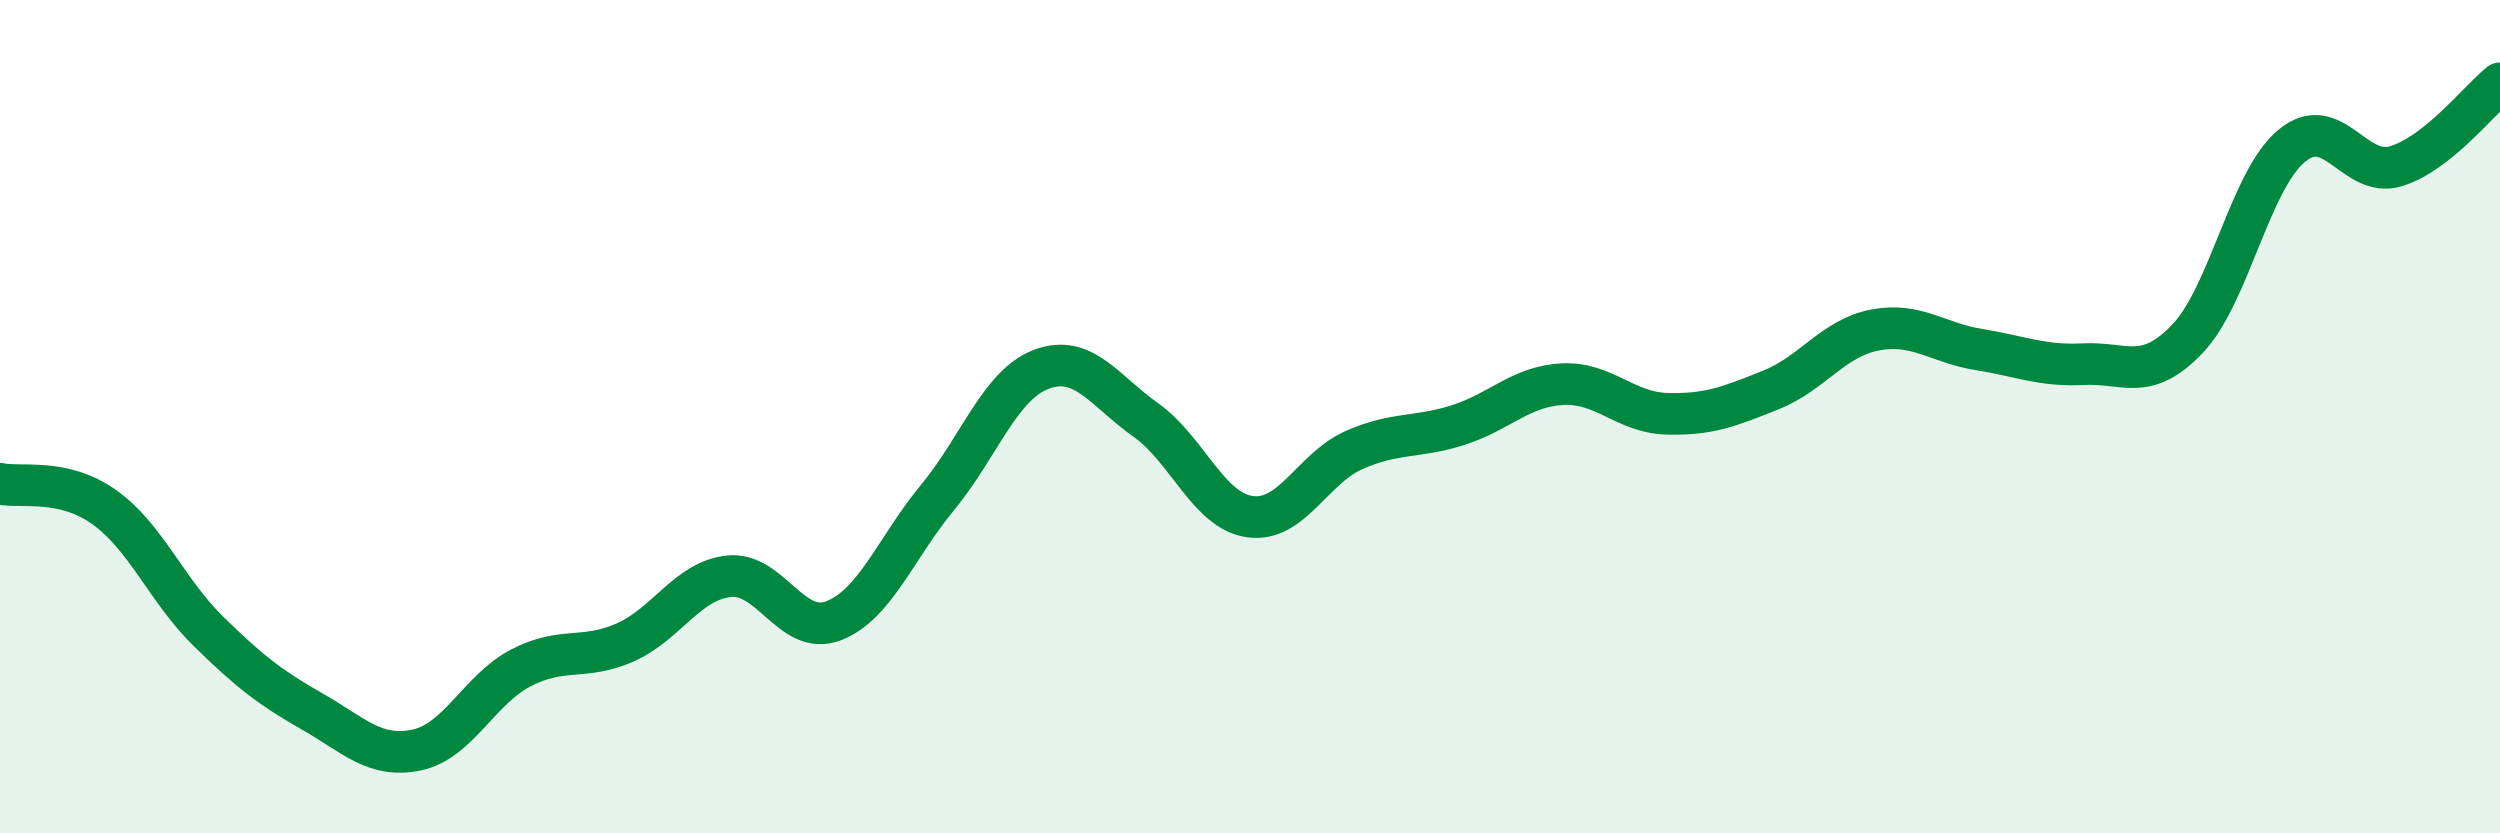
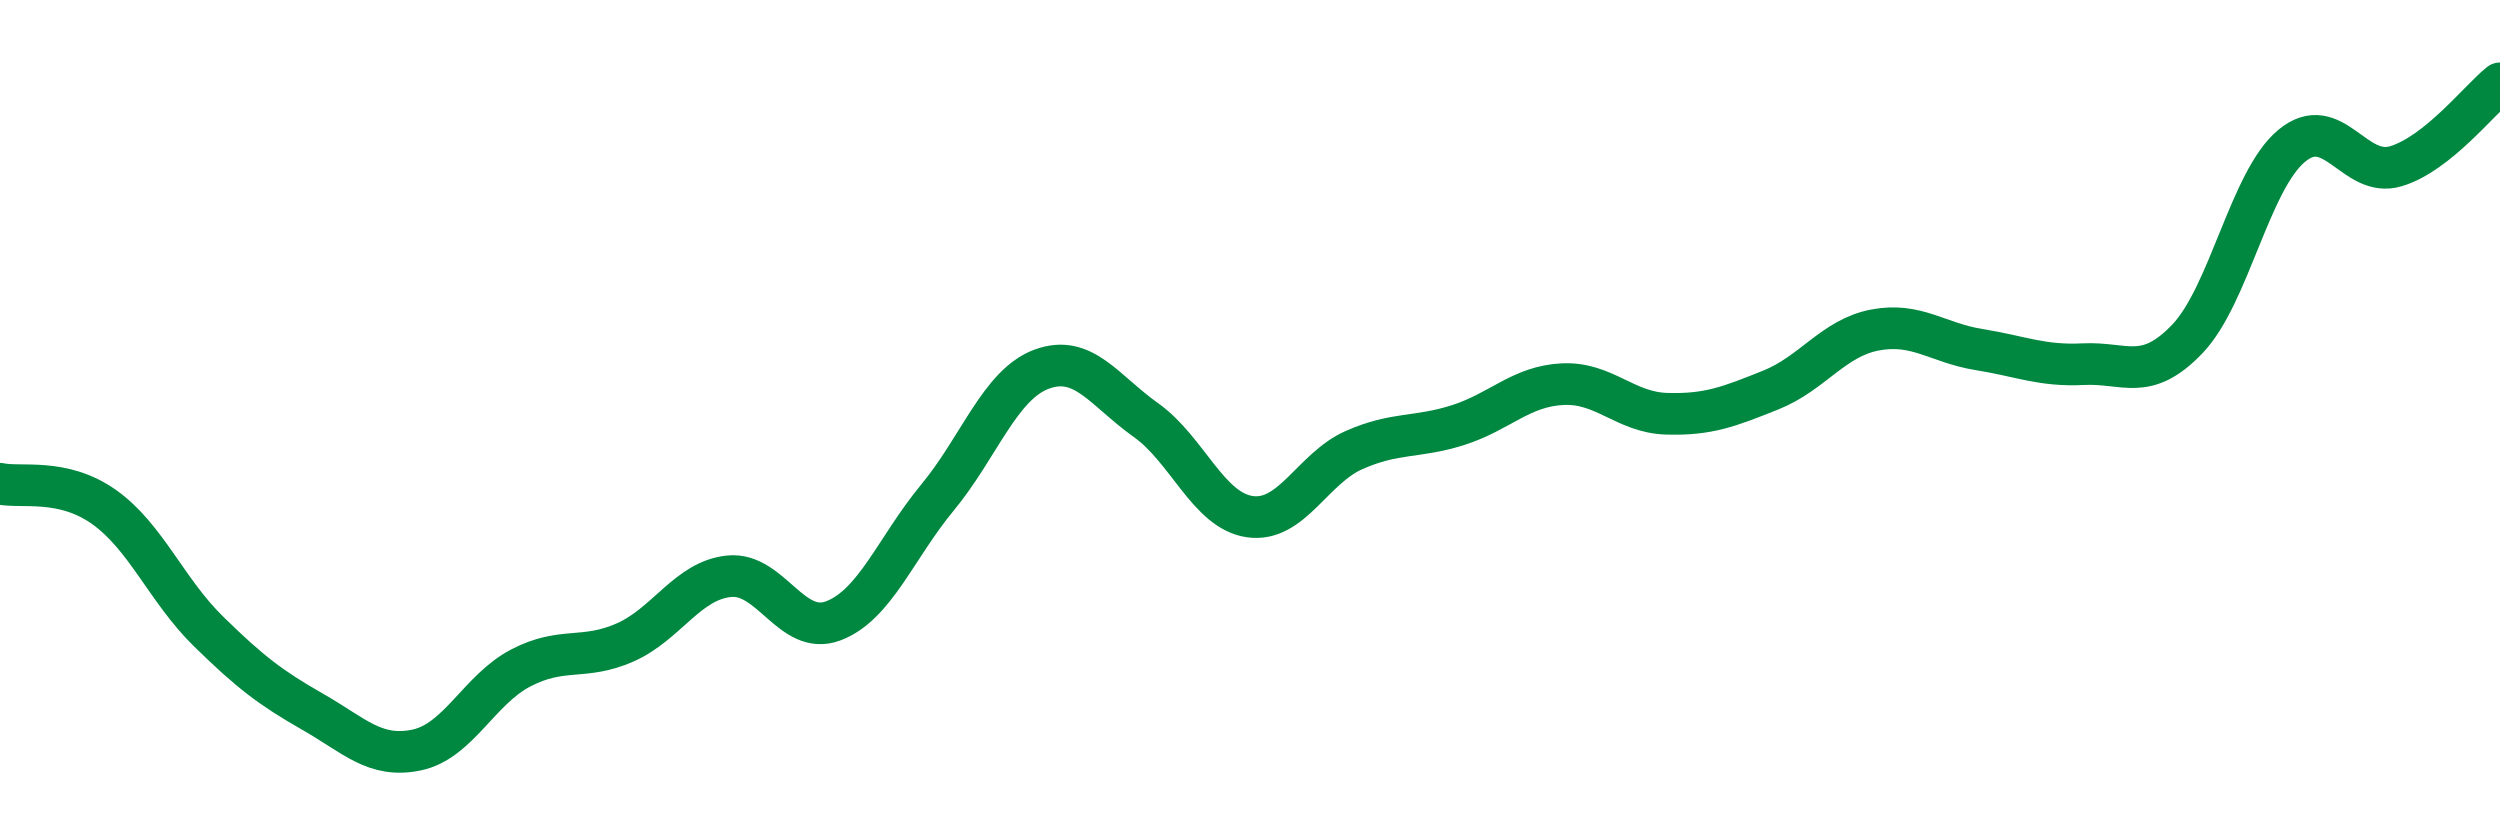
<svg xmlns="http://www.w3.org/2000/svg" width="60" height="20" viewBox="0 0 60 20">
-   <path d="M 0,11.61 C 0.5,11.72 1.5,11.46 2.5,12.17 C 3.5,12.88 4,14.17 5,15.15 C 6,16.13 6.5,16.51 7.5,17.08 C 8.5,17.65 9,18.21 10,18 C 11,17.79 11.5,16.55 12.5,16.03 C 13.5,15.51 14,15.86 15,15.42 C 16,14.98 16.5,13.93 17.5,13.83 C 18.5,13.73 19,15.28 20,14.9 C 21,14.52 21.5,13.15 22.5,11.94 C 23.5,10.73 24,9.23 25,8.86 C 26,8.49 26.5,9.37 27.5,10.08 C 28.5,10.79 29,12.26 30,12.4 C 31,12.54 31.5,11.24 32.5,10.8 C 33.5,10.36 34,10.52 35,10.2 C 36,9.88 36.5,9.27 37.5,9.22 C 38.5,9.17 39,9.9 40,9.93 C 41,9.96 41.5,9.76 42.5,9.36 C 43.5,8.96 44,8.11 45,7.92 C 46,7.73 46.5,8.23 47.5,8.39 C 48.5,8.55 49,8.79 50,8.74 C 51,8.69 51.5,9.18 52.5,8.13 C 53.5,7.08 54,4.33 55,3.5 C 56,2.67 56.5,4.29 57.5,3.99 C 58.5,3.69 59.5,2.4 60,2L60 20L0 20Z" fill="#008740" opacity="0.1" stroke-linecap="round" stroke-linejoin="round" />
  <path d="M 0,11.61 C 0.5,11.72 1.5,11.46 2.5,12.17 C 3.5,12.88 4,14.17 5,15.15 C 6,16.13 6.5,16.51 7.5,17.08 C 8.5,17.65 9,18.21 10,18 C 11,17.79 11.5,16.55 12.5,16.03 C 13.5,15.51 14,15.86 15,15.42 C 16,14.98 16.5,13.93 17.5,13.83 C 18.5,13.73 19,15.28 20,14.9 C 21,14.52 21.5,13.15 22.5,11.94 C 23.5,10.73 24,9.23 25,8.86 C 26,8.49 26.5,9.37 27.5,10.08 C 28.5,10.79 29,12.26 30,12.4 C 31,12.54 31.5,11.24 32.5,10.8 C 33.5,10.36 34,10.52 35,10.2 C 36,9.88 36.5,9.27 37.5,9.22 C 38.5,9.17 39,9.9 40,9.93 C 41,9.96 41.5,9.76 42.5,9.36 C 43.5,8.96 44,8.11 45,7.92 C 46,7.73 46.5,8.23 47.5,8.39 C 48.5,8.55 49,8.79 50,8.74 C 51,8.69 51.5,9.18 52.5,8.13 C 53.5,7.08 54,4.33 55,3.5 C 56,2.67 56.5,4.29 57.5,3.99 C 58.5,3.69 59.5,2.4 60,2" stroke="#008740" stroke-width="1" fill="none" stroke-linecap="round" stroke-linejoin="round" />
</svg>